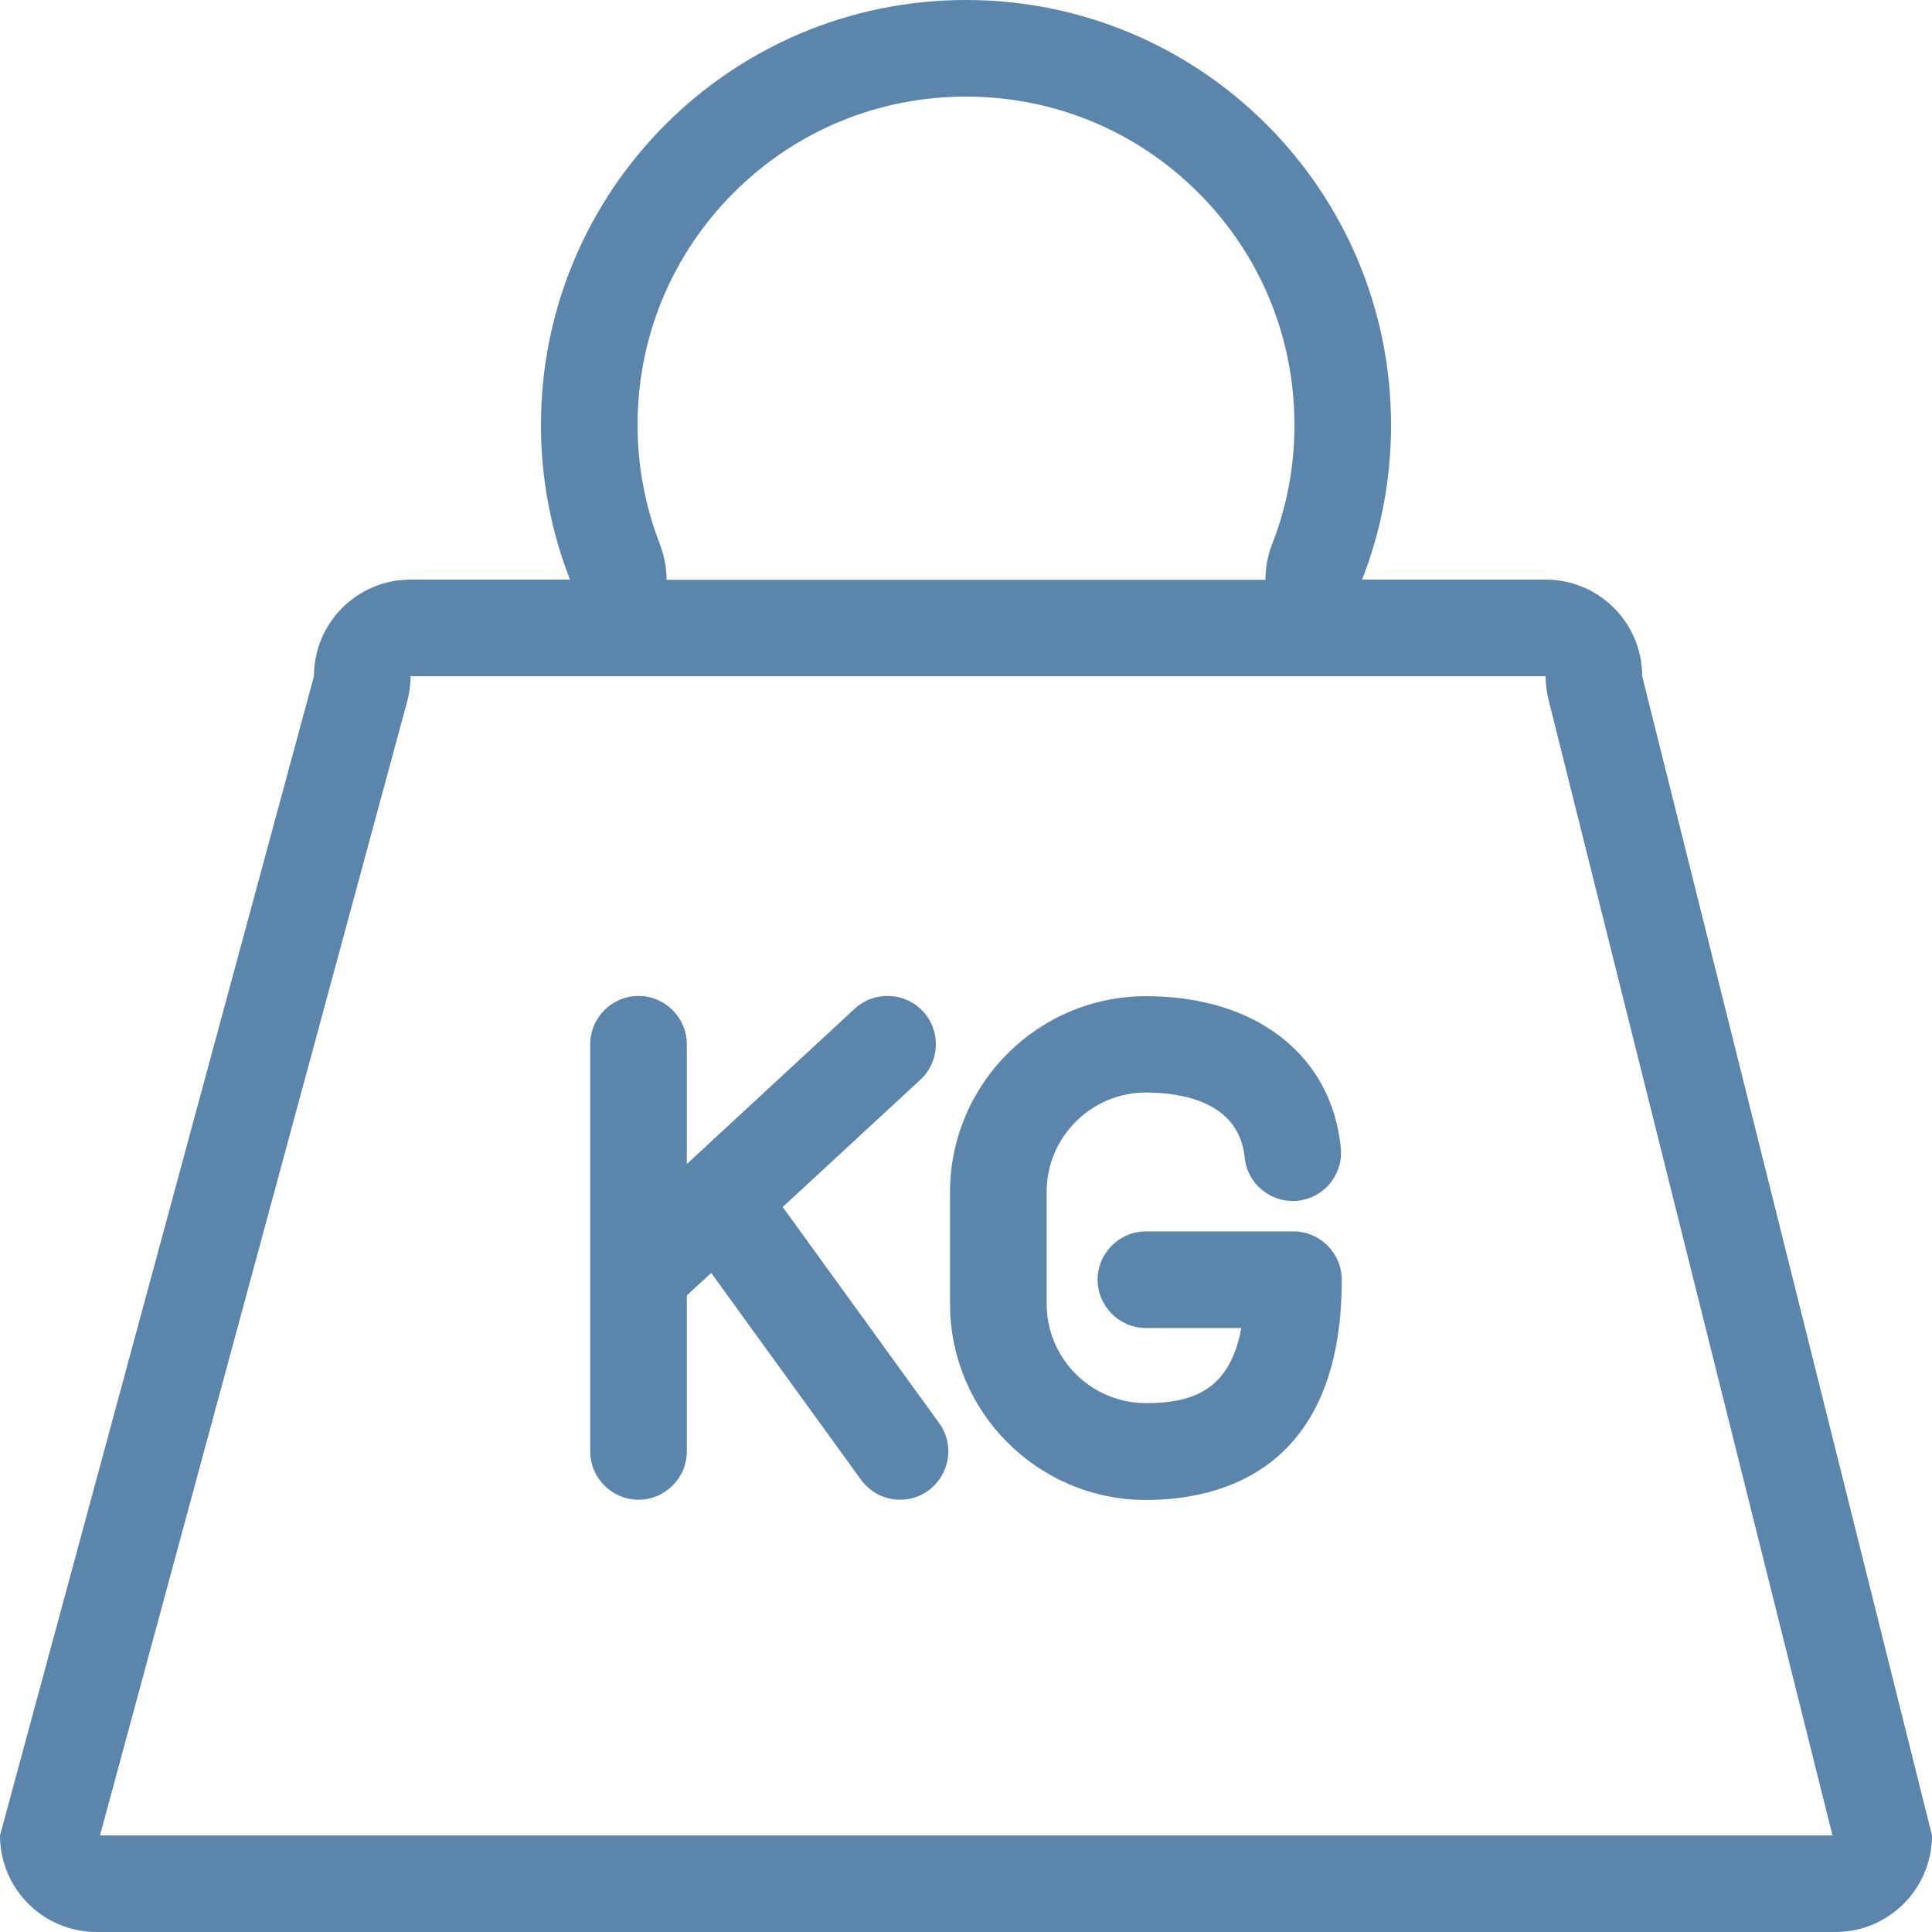
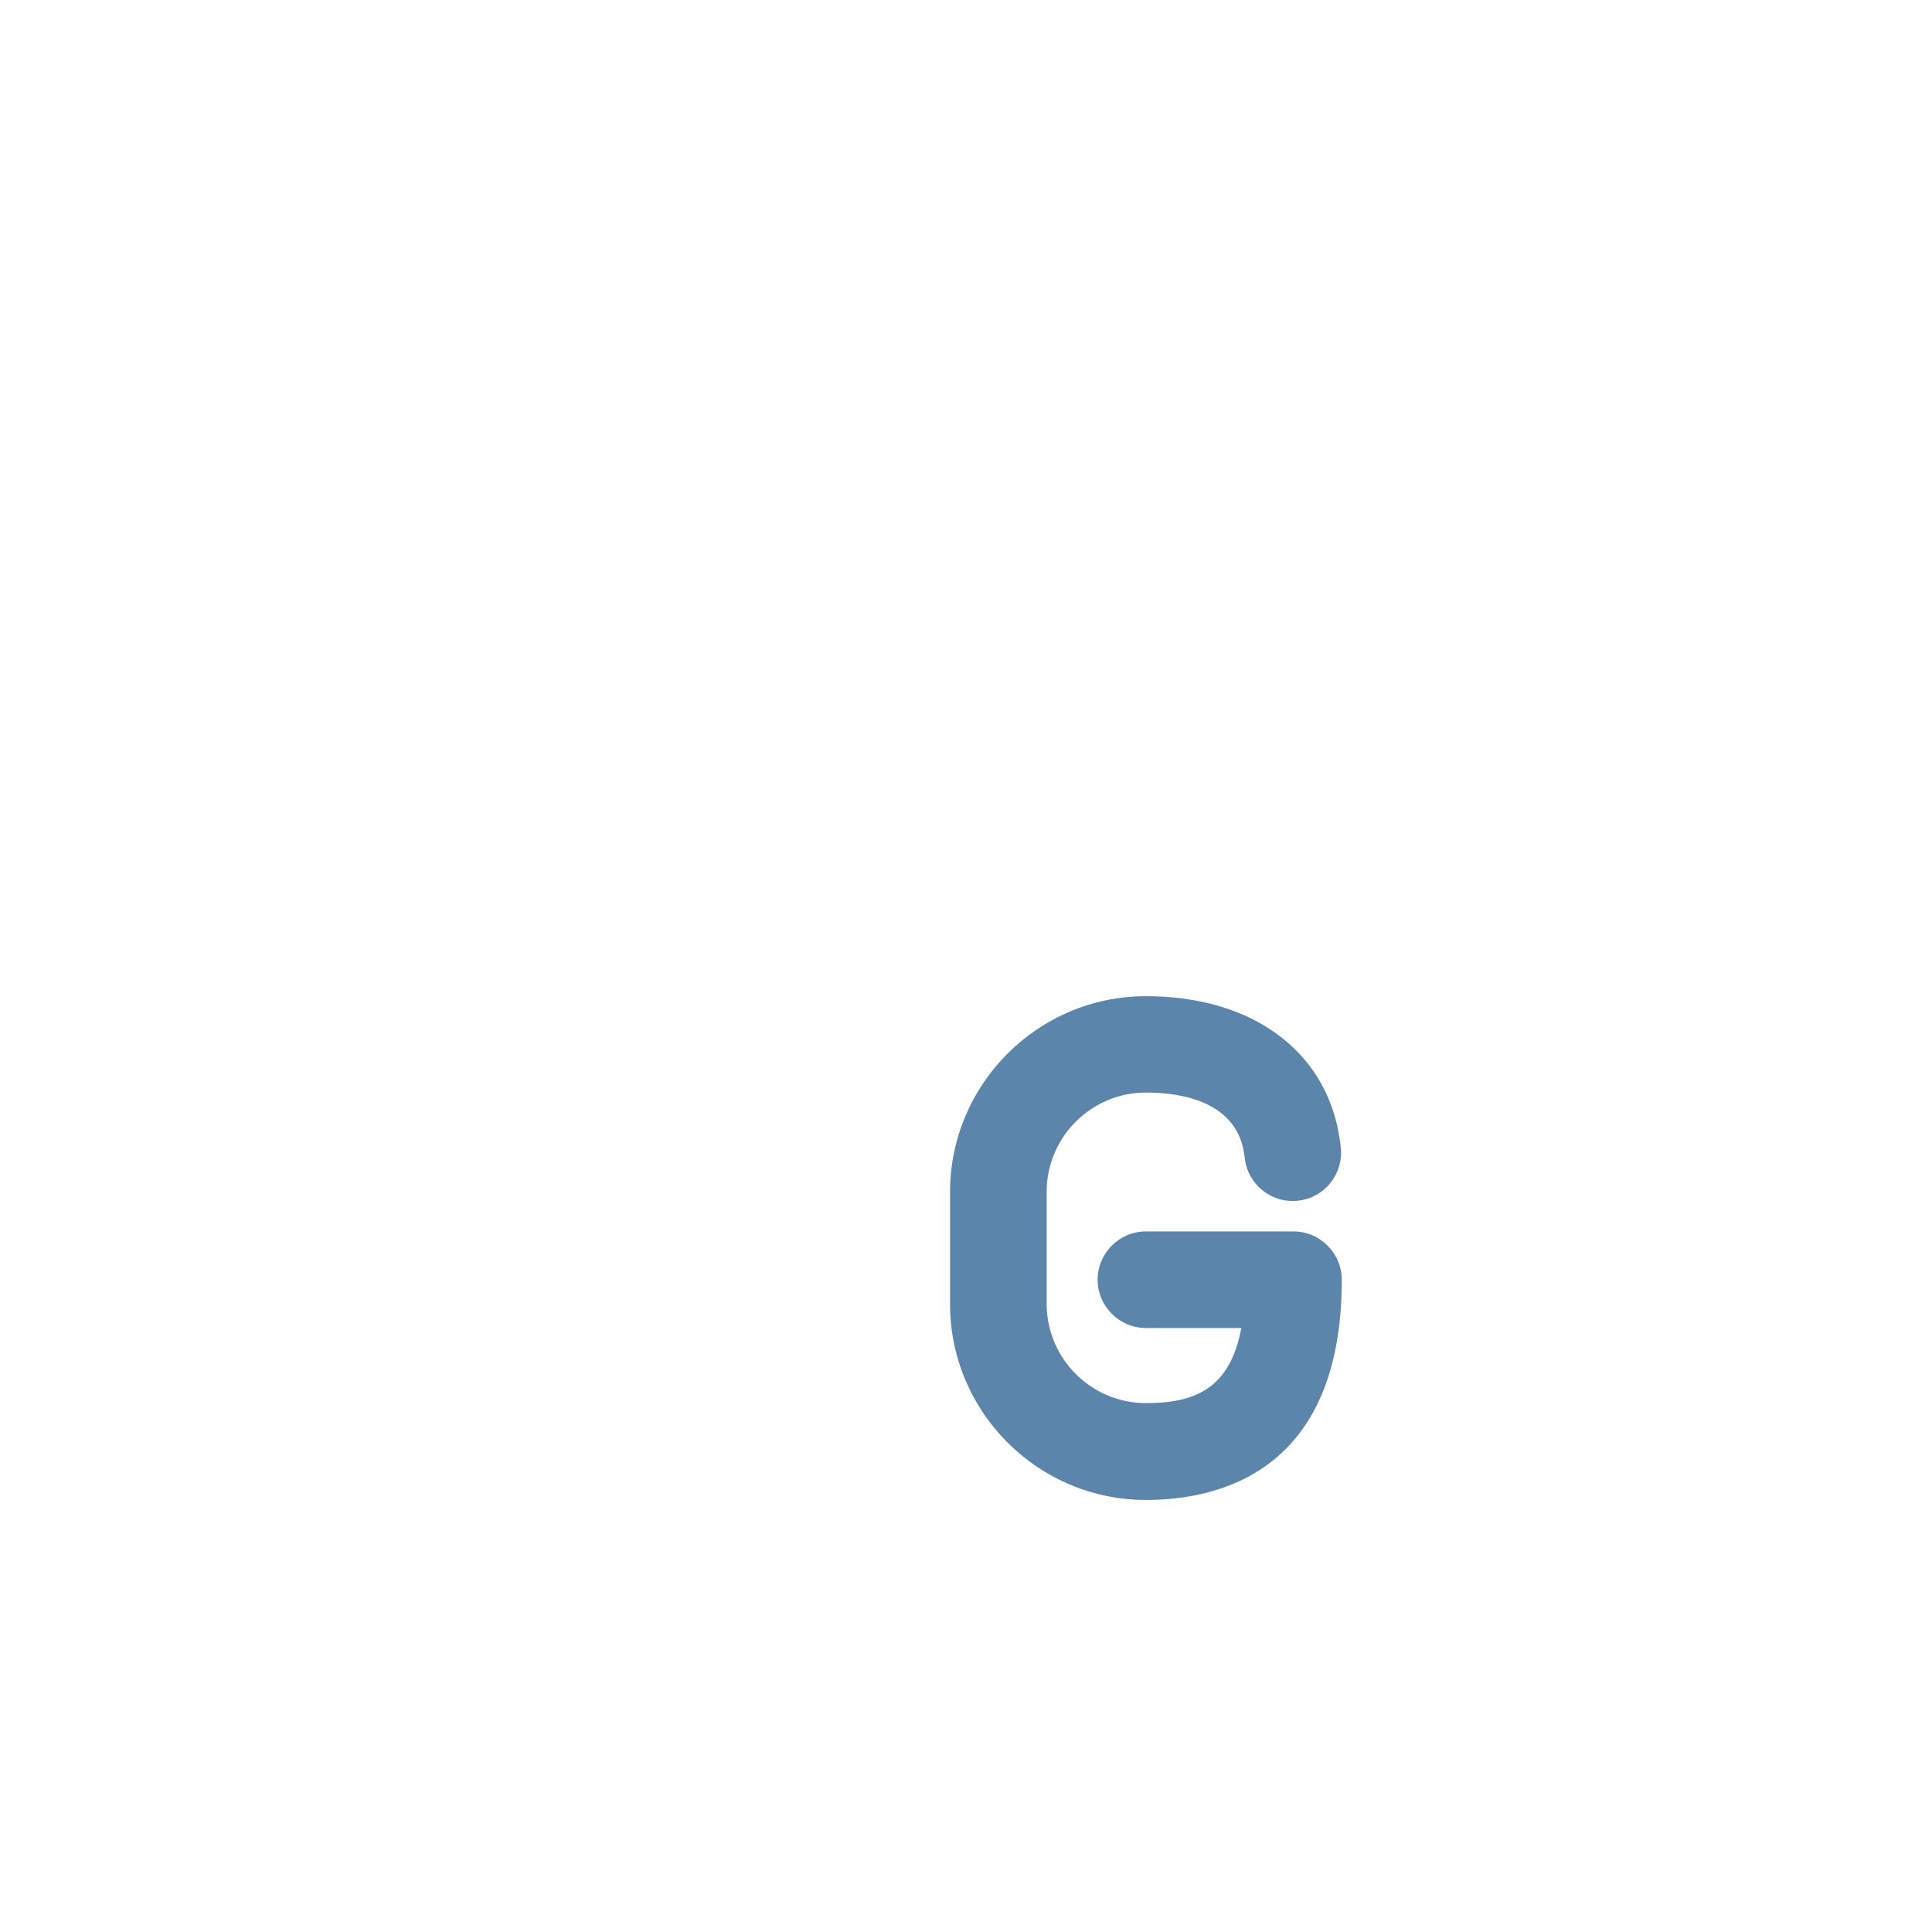
<svg xmlns="http://www.w3.org/2000/svg" version="1.1" id="Layer_1" x="0px" y="0px" viewBox="0 0 800 800" style="enable-background:new 0 0 800 800;" xml:space="preserve">
  <style type="text/css">
	.st0{fill:#5C85AB;}
</style>
  <g>
    <g>
-       <path class="st0" d="M680,280c0-22.1-17.9-40-40-40h-76c7.8-19.8,12-41.4,12-64C576,78.8,497.2,0,400,0S224,78.8,224,176    c0,22.6,4.3,44.2,12,64h-66c-22.1,0-40,17.9-40,40L0,760c0,22.1,17.9,40,40,40h720c22.1,0,40-17.9,40-40L680,280z M303.8,79.8    C329.5,54.1,363.7,40,400,40s70.5,14.1,96.2,39.8c25.7,25.7,39.8,59.8,39.8,96.2c0,17.1-3.1,33.7-9.3,49.5    c-1.8,4.7-2.7,9.6-2.7,14.6H276c0-4.9-0.9-9.8-2.7-14.6c-6.1-15.7-9.3-32.4-9.3-49.5C264,139.7,278.1,105.5,303.8,79.8z M41.4,760    l127.2-469.5c0.9-3.4,1.4-6.9,1.4-10.5h88h284h98c0,3.3,0.4,6.5,1.2,9.7L758.8,760H41.4z" />
-     </g>
+       </g>
    <g>
-       <path class="st0" d="M324.1,499.8l57-52.7c8.1-7.5,8.6-20.2,1.1-28.3c-7.5-8.1-20.2-8.6-28.3-1.1L284.4,482c0,0,0,0,0,0v-49.6    c0-11-9-20-20-20s-20,9-20,20V601c0,11,9,20,20,20s20-9,20-20v-64.6l10.1-9.3l62,85.6c3.9,5.4,10,8.3,16.2,8.3    c4.1,0,8.2-1.2,11.7-3.8c8.9-6.5,11-19,4.5-27.9L324.1,499.8z" />
-     </g>
+       </g>
    <g>
      <path class="st0" d="M535.6,509.9h-61.1c-11,0-20,9-20,20s9,20,20,20H514c-4.7,25.3-19.4,31.1-39.5,31.1    c-22.7,0-41.1-18.5-41.1-41.1v-46.4c0-22.7,18.5-41.1,41.1-41.1c14.3,0,38.5,3.5,40.9,26.9c1.1,11,10.9,19,21.9,17.9    c11-1.1,19-10.9,17.9-21.9c-2.1-20.6-11.9-37.3-28.4-48.5c-13.8-9.4-31.9-14.3-52.3-14.3c-44.7,0-81.1,36.4-81.1,81.1v46.4    c0,44.7,36.4,81.1,81.1,81.1c30.3,0,81.1-11.8,81.1-91.1C555.6,518.9,546.6,509.9,535.6,509.9z" />
    </g>
  </g>
</svg>